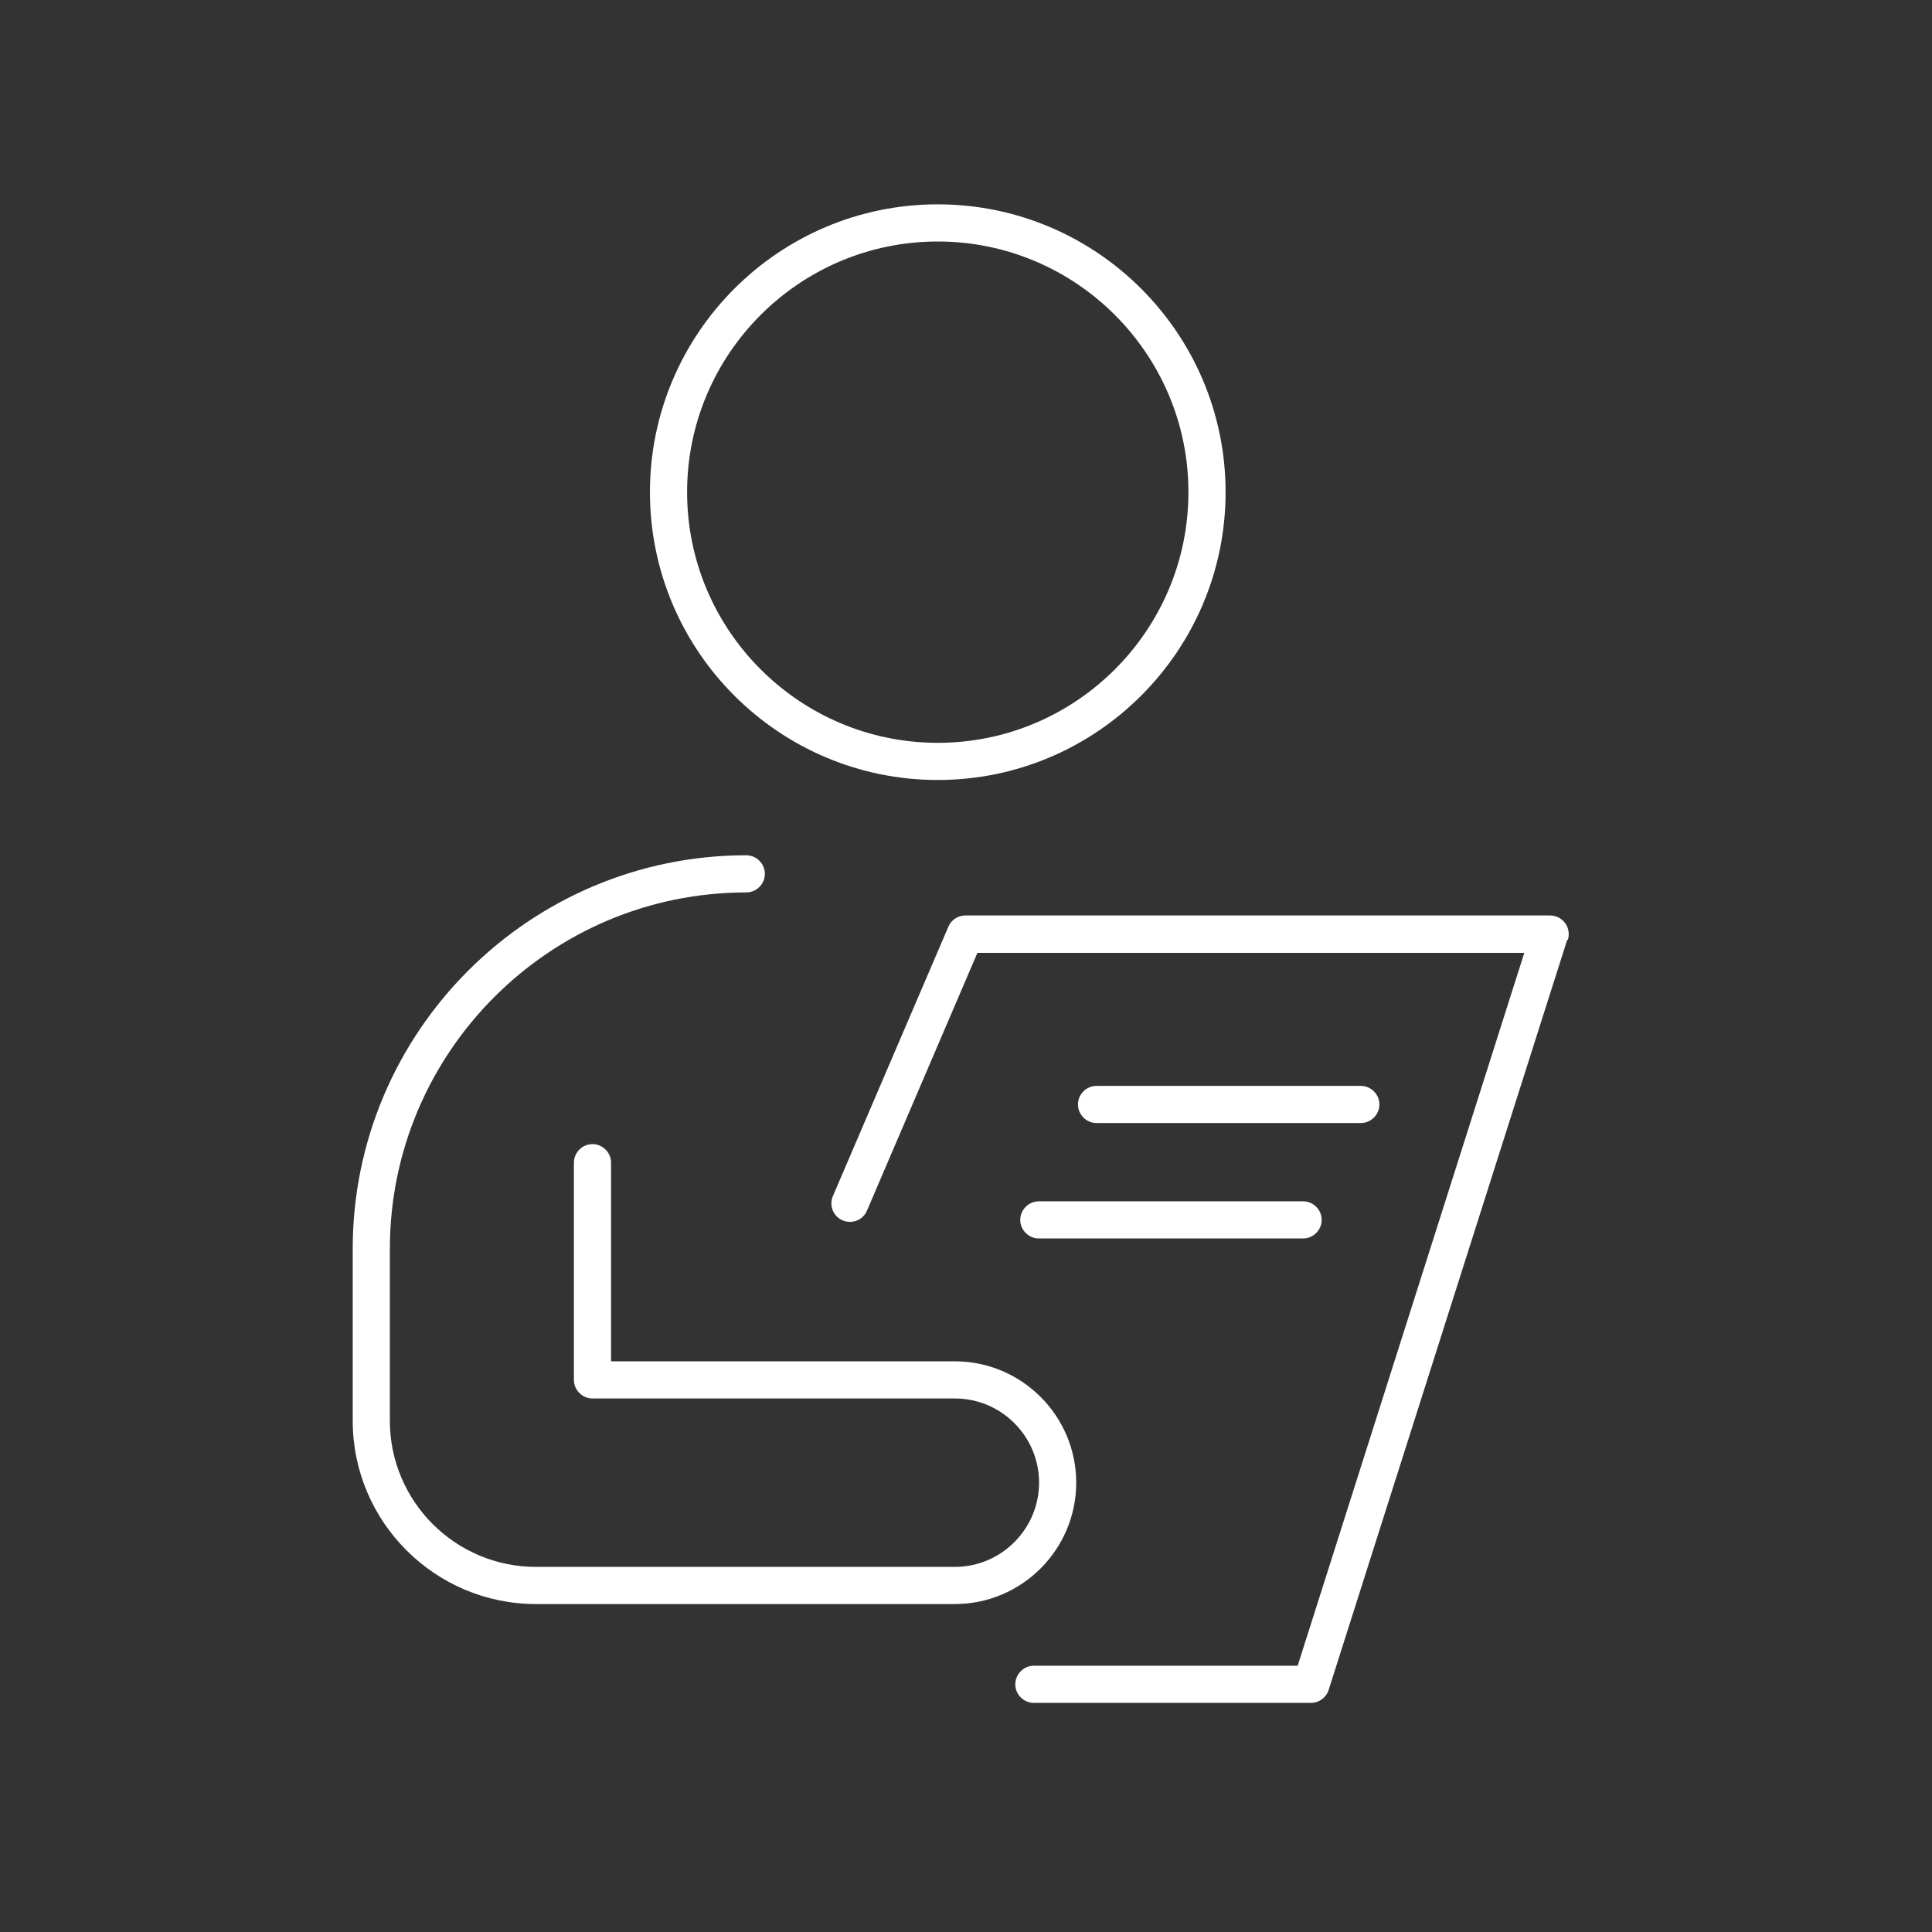
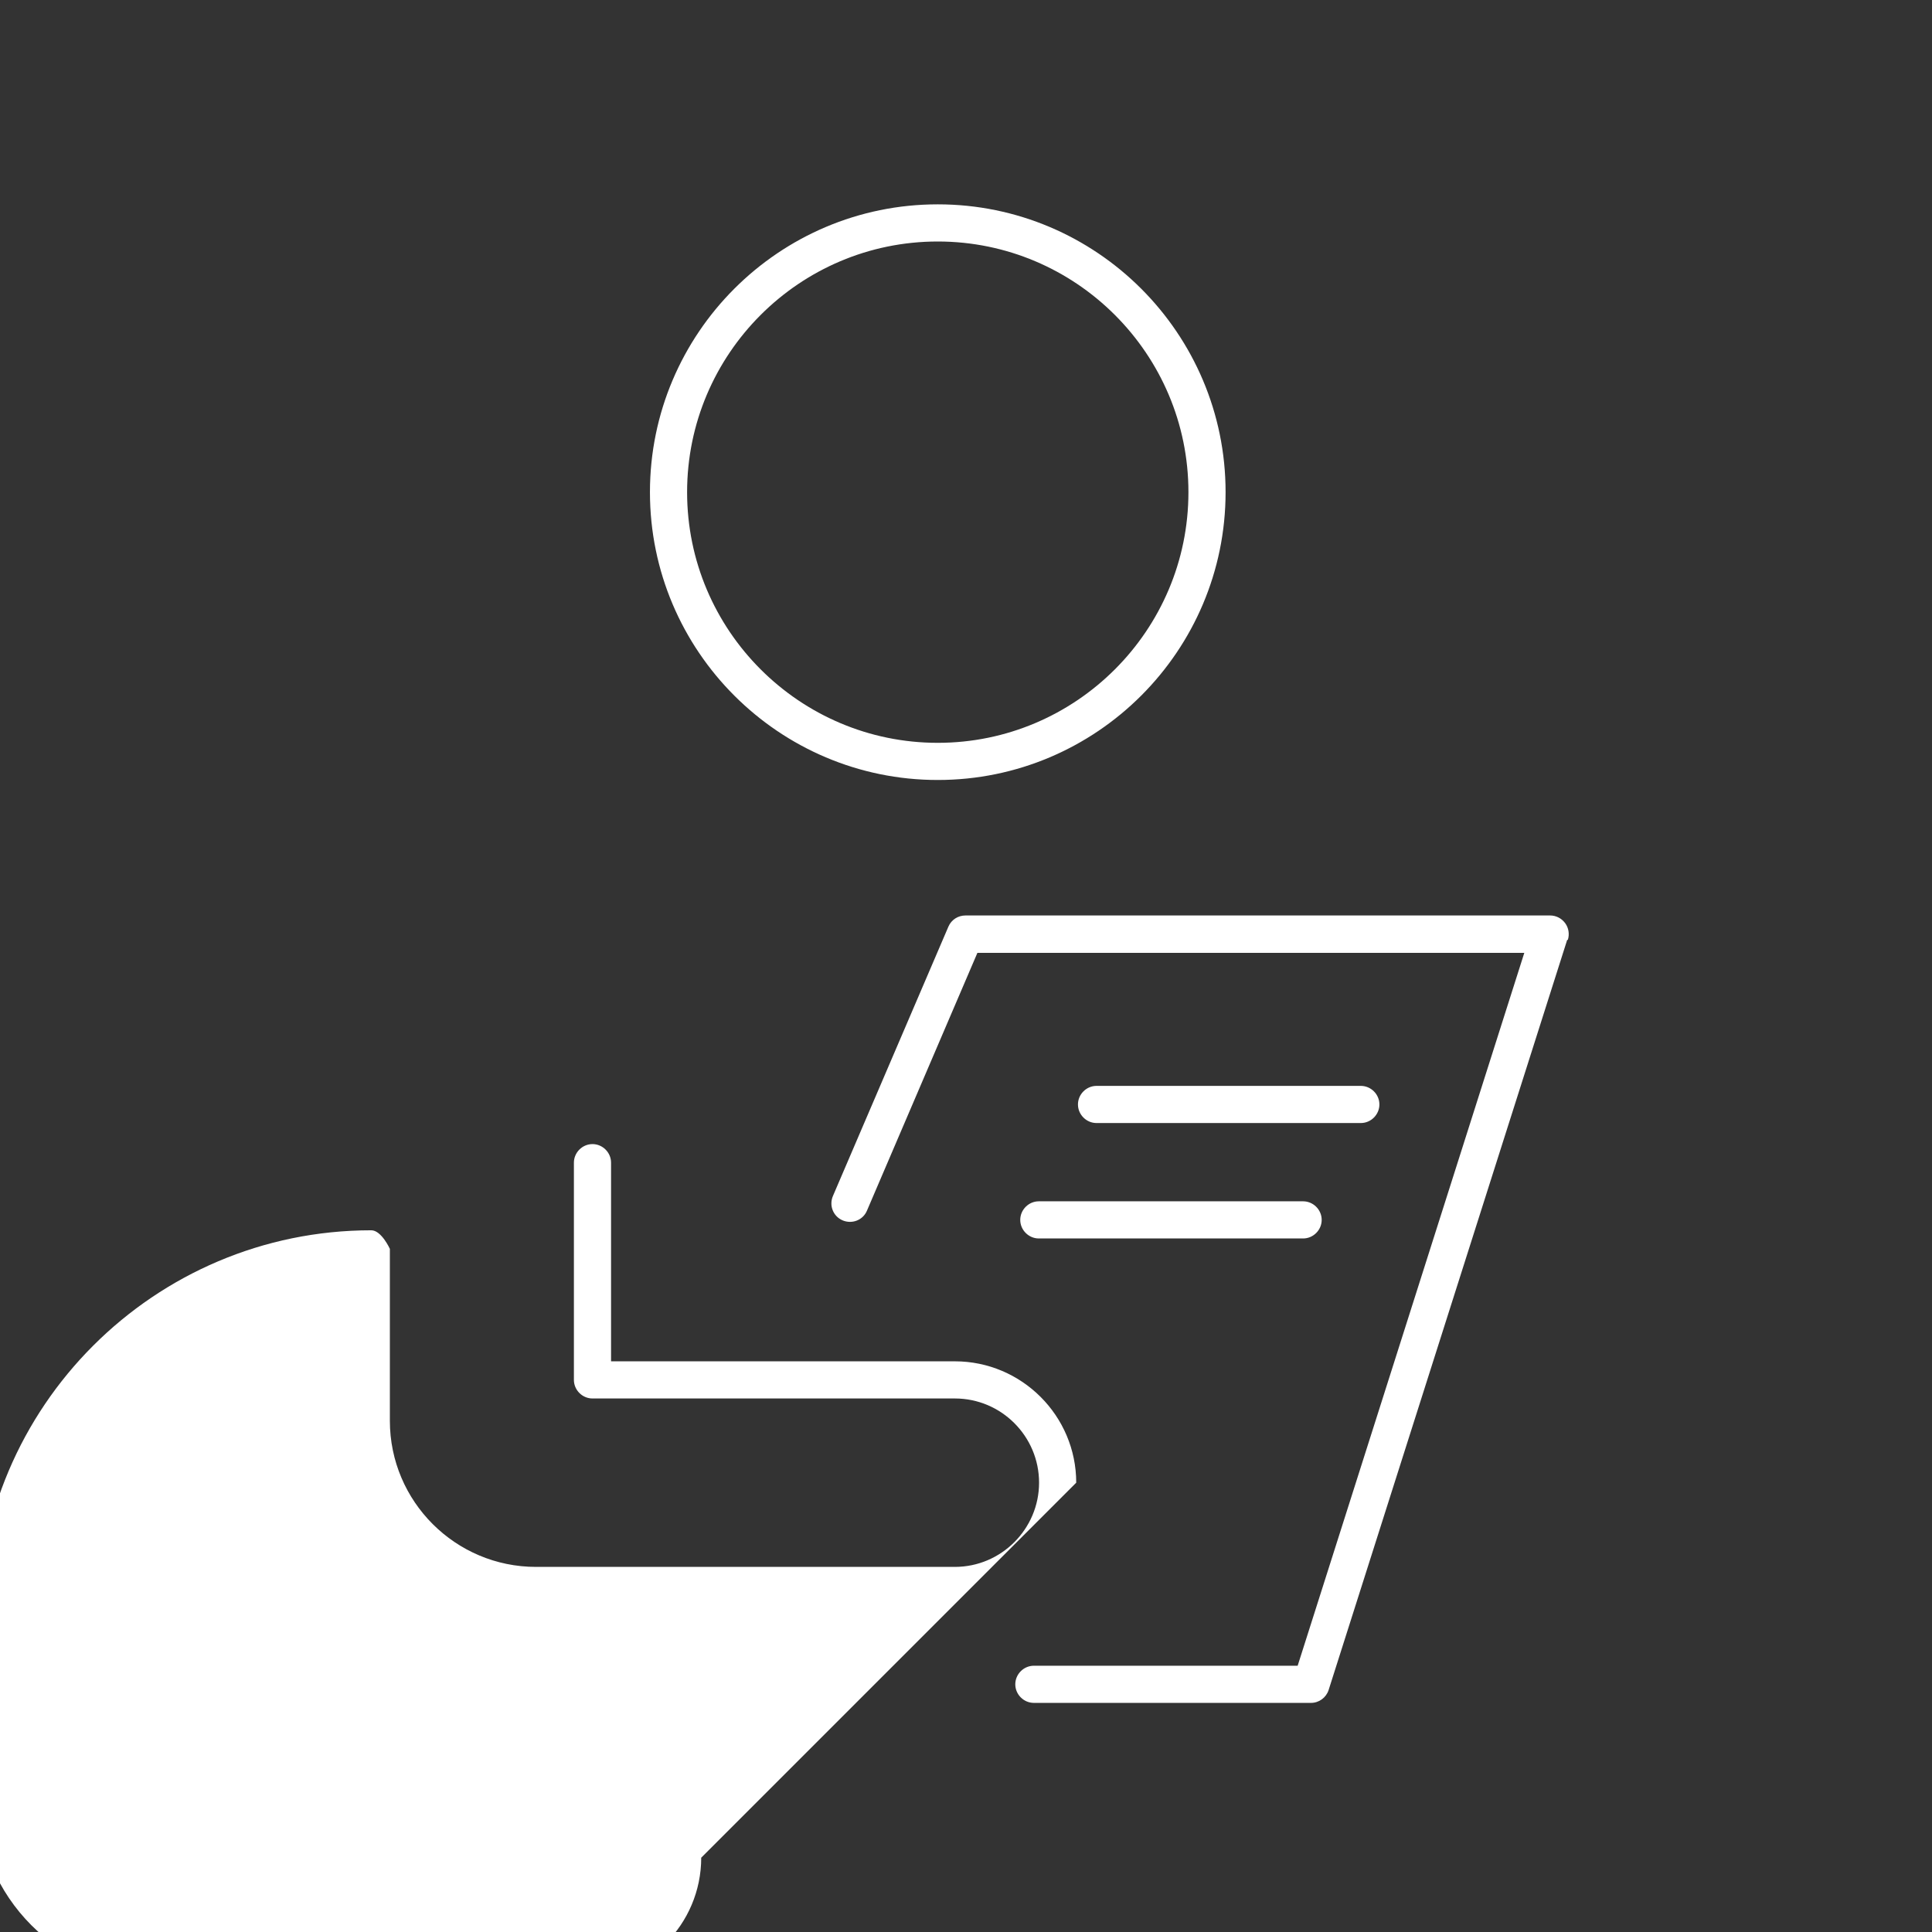
<svg xmlns="http://www.w3.org/2000/svg" id="Calque_1" viewBox="0 0 78 78">
  <rect x="0" y="0" width="78" height="78" fill="#333333" stroke="none" />
-   <path d="m63.27,37.95l-9.63,30.28c-.1.31-.39.52-.71.52h-11.19c-.41,0-.75-.34-.75-.75s.34-.75.75-.75h10.65l9.15-28.78h-22.08l-4.46,10.41c-.16.38-.6.55-.98.39-.38-.16-.56-.6-.39-.99l4.66-10.87c.12-.28.39-.45.69-.45h23.6c.24,0,.46.11.61.31.14.19.18.44.11.67Zm-19.82,21.91c0-2.7-2.2-4.9-4.9-4.9h-13.88v-8.02c0-.41-.34-.75-.75-.75s-.75.34-.75.75v8.77c0,.41.34.75.75.75h14.63c1.88,0,3.4,1.53,3.4,3.4s-1.53,3.4-3.4,3.4h-16.91c-3.25,0-5.9-2.64-5.9-5.9v-6.94c0-7.93,6.45-14.39,14.39-14.39.41,0,.75-.34.75-.75s-.34-.75-.75-.75c-8.76,0-15.89,7.13-15.89,15.89v6.94c0,4.08,3.32,7.4,7.4,7.4h16.91c2.7,0,4.9-2.2,4.9-4.9ZM26.24,19.87c0-6.41,5.21-11.62,11.62-11.62s11.62,5.21,11.62,11.62-5.21,11.62-11.62,11.62-11.62-5.21-11.62-11.62Zm1.5,0c0,5.58,4.54,10.12,10.12,10.12s10.12-4.54,10.12-10.12-4.54-10.12-10.12-10.12-10.12,4.54-10.12,10.12Zm27.2,25.47c.41,0,.75-.34.75-.75s-.34-.75-.75-.75h-10.67c-.41,0-.75.34-.75.75s.34.75.75.75h10.67Zm-13.75,3.91c0,.41.34.75.75.75h10.67c.41,0,.75-.34.75-.75s-.34-.75-.75-.75h-10.67c-.41,0-.75.34-.75.75Z" style="fill:#fff; stroke-width:0px;" />
+   <path d="m63.27,37.95l-9.63,30.28c-.1.31-.39.52-.71.52h-11.19c-.41,0-.75-.34-.75-.75s.34-.75.75-.75h10.65l9.15-28.78h-22.08l-4.46,10.41c-.16.38-.6.55-.98.39-.38-.16-.56-.6-.39-.99l4.66-10.87c.12-.28.39-.45.69-.45h23.6c.24,0,.46.11.61.31.14.19.18.44.11.67Zm-19.82,21.91c0-2.7-2.2-4.9-4.9-4.9h-13.88v-8.02c0-.41-.34-.75-.75-.75s-.75.34-.75.75v8.77c0,.41.34.75.75.75h14.63c1.88,0,3.4,1.53,3.4,3.4s-1.53,3.4-3.4,3.4h-16.91c-3.25,0-5.9-2.64-5.9-5.9v-6.94s-.34-.75-.75-.75c-8.76,0-15.89,7.13-15.89,15.89v6.94c0,4.08,3.32,7.4,7.4,7.4h16.91c2.7,0,4.9-2.2,4.9-4.9ZM26.24,19.87c0-6.41,5.21-11.62,11.62-11.62s11.62,5.21,11.62,11.62-5.21,11.62-11.62,11.62-11.62-5.21-11.62-11.62Zm1.5,0c0,5.58,4.54,10.12,10.12,10.12s10.12-4.54,10.12-10.12-4.54-10.12-10.12-10.12-10.12,4.54-10.12,10.12Zm27.2,25.47c.41,0,.75-.34.75-.75s-.34-.75-.75-.75h-10.67c-.41,0-.75.34-.75.75s.34.75.75.75h10.67Zm-13.75,3.91c0,.41.34.75.75.75h10.67c.41,0,.75-.34.75-.75s-.34-.75-.75-.75h-10.67c-.41,0-.75.34-.75.75Z" style="fill:#fff; stroke-width:0px;" />
</svg>